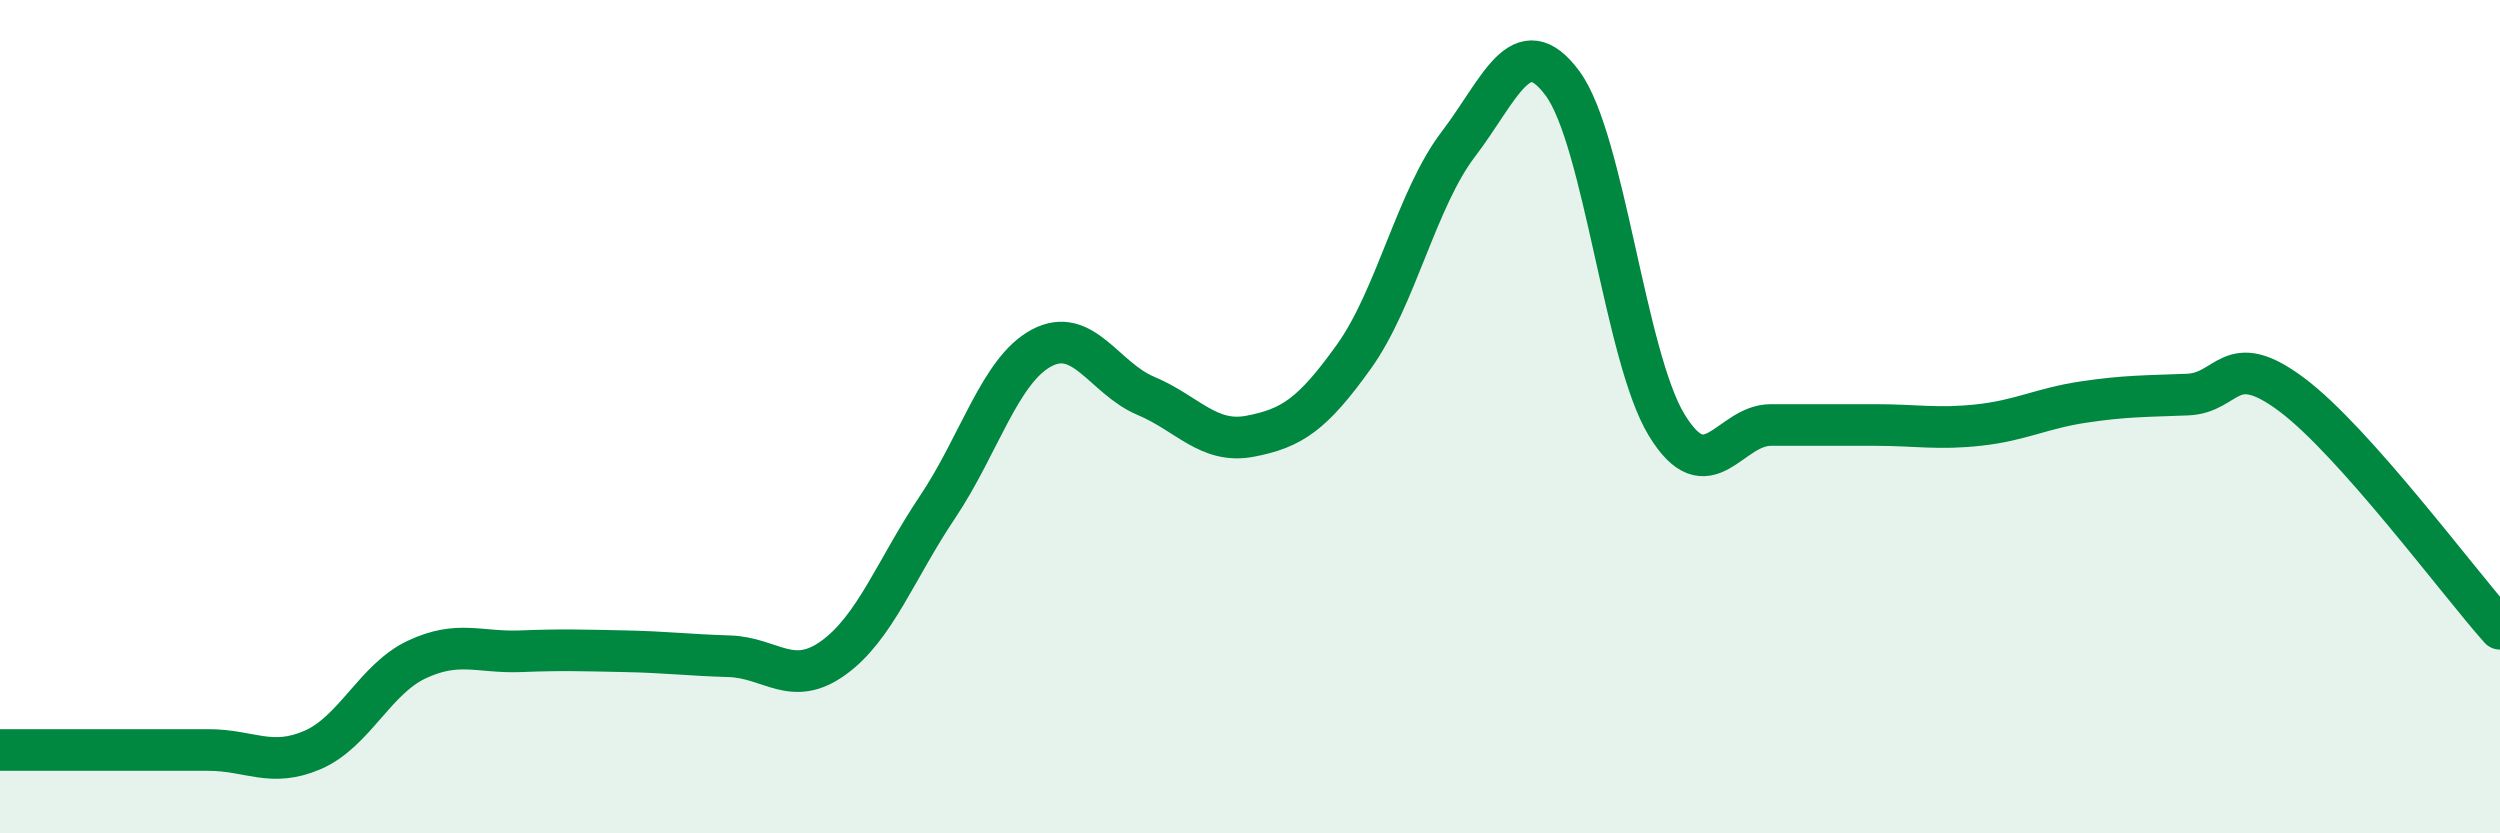
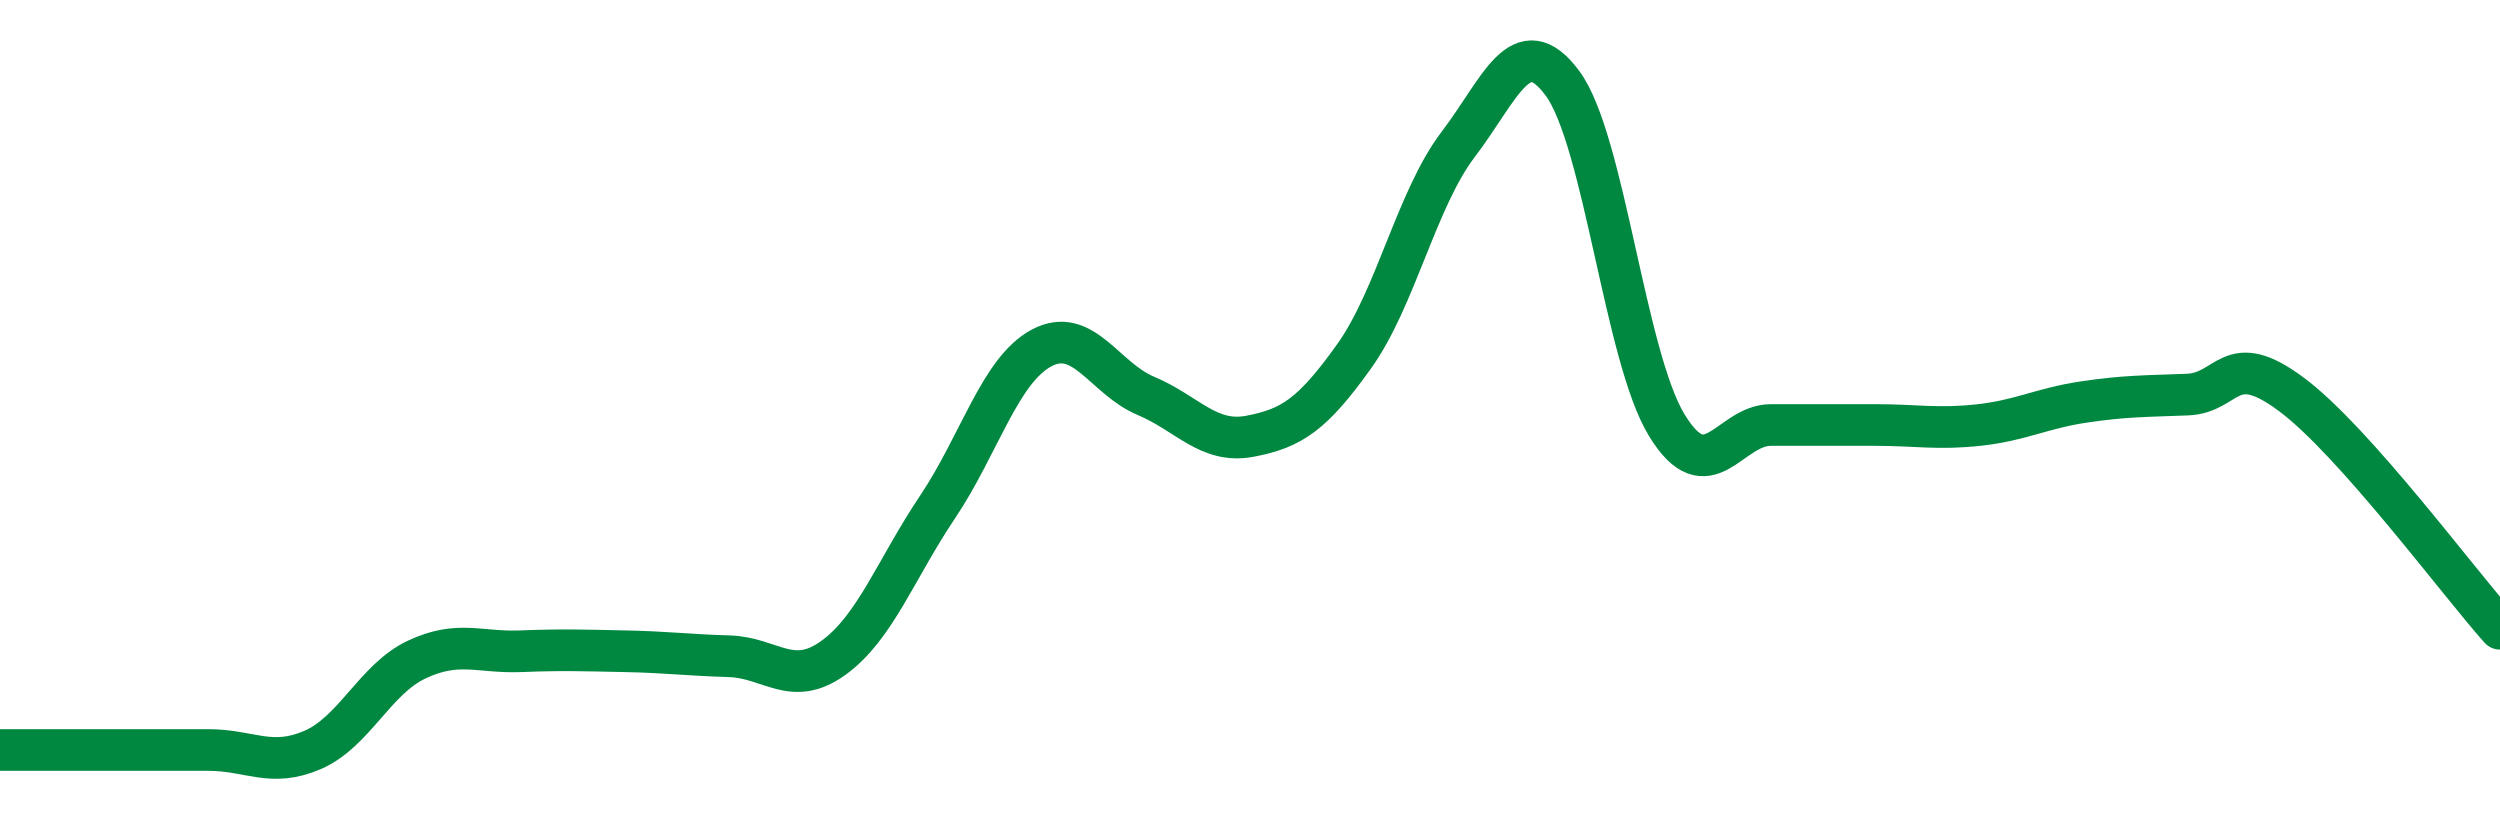
<svg xmlns="http://www.w3.org/2000/svg" width="60" height="20" viewBox="0 0 60 20">
-   <path d="M 0,18 C 0.5,18 1.5,18 2.5,18 C 3.5,18 4,18 5,18 C 6,18 6.5,18.43 7.5,18 C 8.5,17.57 9,16.3 10,15.83 C 11,15.36 11.5,15.67 12.5,15.63 C 13.5,15.59 14,15.61 15,15.63 C 16,15.65 16.5,15.72 17.5,15.75 C 18.5,15.78 19,16.51 20,15.79 C 21,15.07 21.5,13.66 22.5,12.17 C 23.5,10.68 24,8.88 25,8.35 C 26,7.82 26.5,9.08 27.5,9.5 C 28.5,9.92 29,10.66 30,10.47 C 31,10.28 31.5,9.95 32.5,8.55 C 33.5,7.15 34,4.77 35,3.46 C 36,2.15 36.5,0.65 37.5,2 C 38.5,3.35 39,8.56 40,10.2 C 41,11.84 41.5,10.2 42.5,10.2 C 43.5,10.2 44,10.2 45,10.2 C 46,10.2 46.5,10.31 47.5,10.2 C 48.5,10.09 49,9.8 50,9.65 C 51,9.5 51.5,9.51 52.5,9.47 C 53.5,9.43 53.5,8.35 55,9.47 C 56.5,10.59 59,13.97 60,15.09L60 20L0 20Z" fill="#008740" opacity="0.1" stroke-linecap="round" stroke-linejoin="round" />
  <path d="M 0,18 C 0.5,18 1.5,18 2.5,18 C 3.5,18 4,18 5,18 C 6,18 6.5,18.43 7.5,18 C 8.5,17.57 9,16.3 10,15.83 C 11,15.36 11.5,15.67 12.5,15.63 C 13.5,15.59 14,15.61 15,15.63 C 16,15.65 16.5,15.72 17.5,15.75 C 18.5,15.78 19,16.51 20,15.79 C 21,15.07 21.5,13.66 22.5,12.17 C 23.5,10.68 24,8.88 25,8.35 C 26,7.82 26.5,9.08 27.5,9.5 C 28.5,9.92 29,10.66 30,10.47 C 31,10.28 31.5,9.95 32.5,8.55 C 33.5,7.15 34,4.77 35,3.46 C 36,2.15 36.5,0.65 37.5,2 C 38.5,3.35 39,8.56 40,10.2 C 41,11.84 41.5,10.2 42.5,10.2 C 43.5,10.2 44,10.2 45,10.2 C 46,10.2 46.5,10.31 47.5,10.2 C 48.5,10.09 49,9.8 50,9.65 C 51,9.5 51.5,9.51 52.5,9.47 C 53.5,9.43 53.5,8.35 55,9.47 C 56.5,10.59 59,13.97 60,15.09" stroke="#008740" stroke-width="1" fill="none" stroke-linecap="round" stroke-linejoin="round" />
</svg>